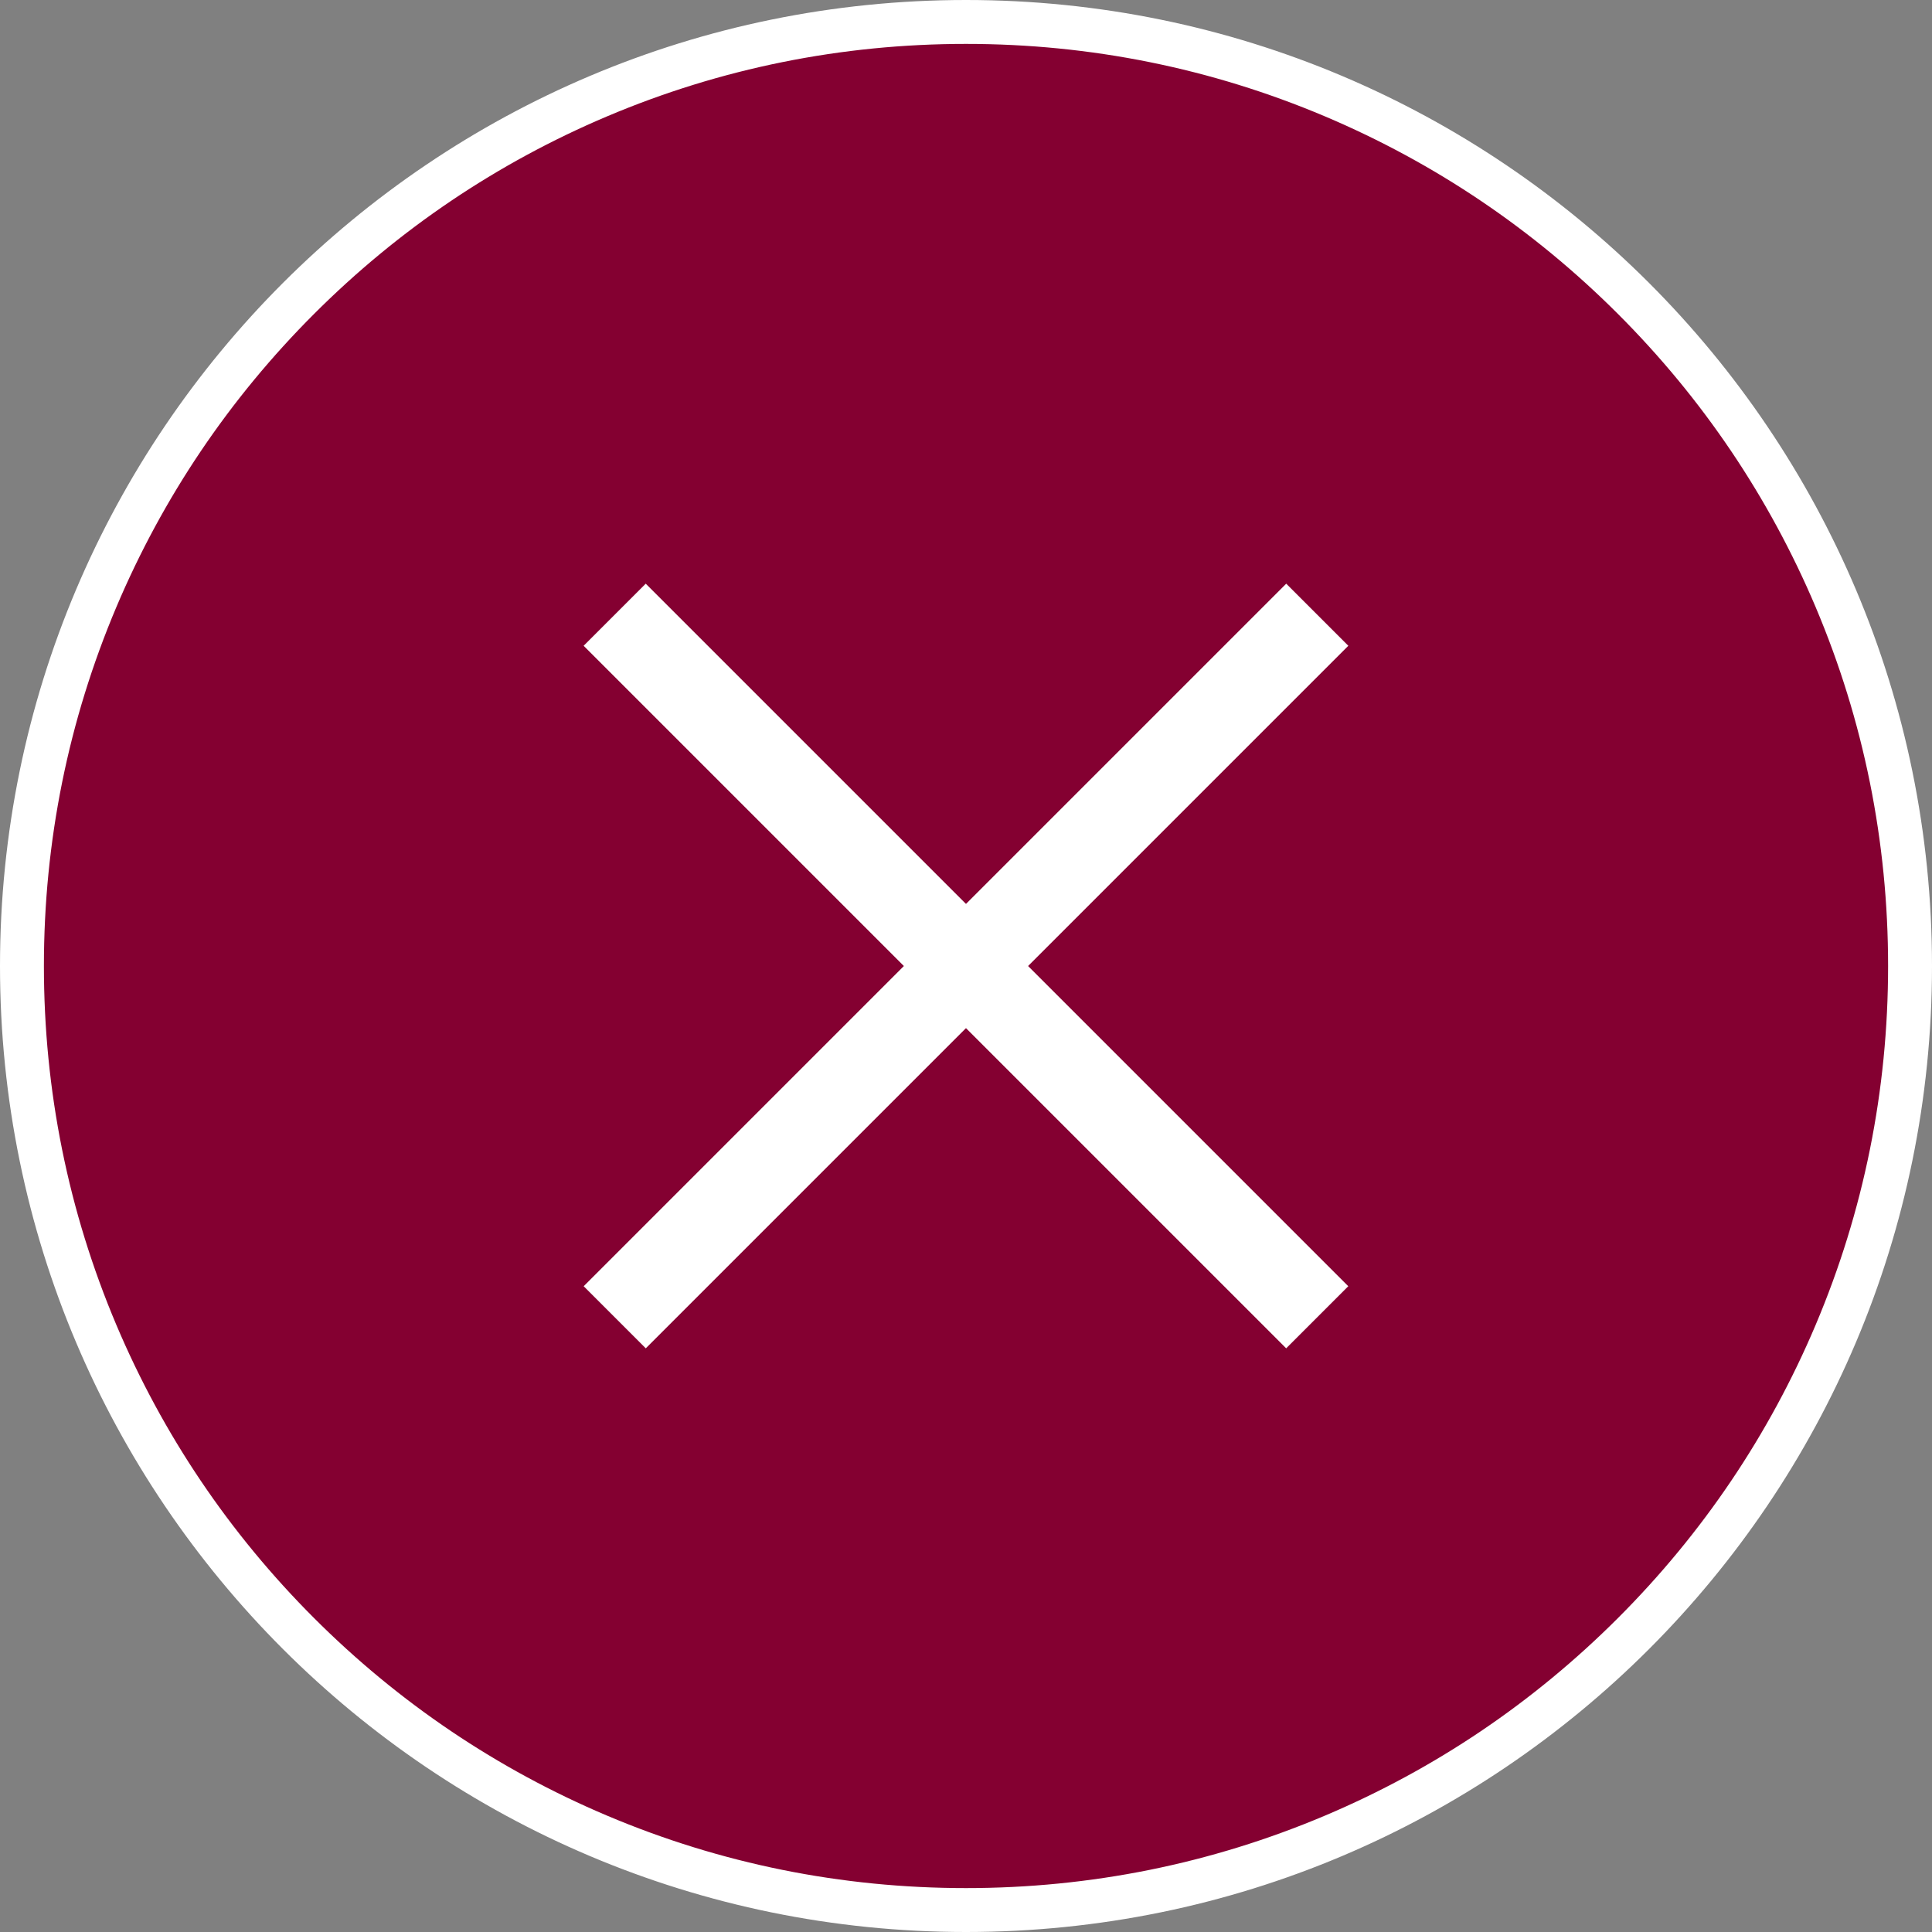
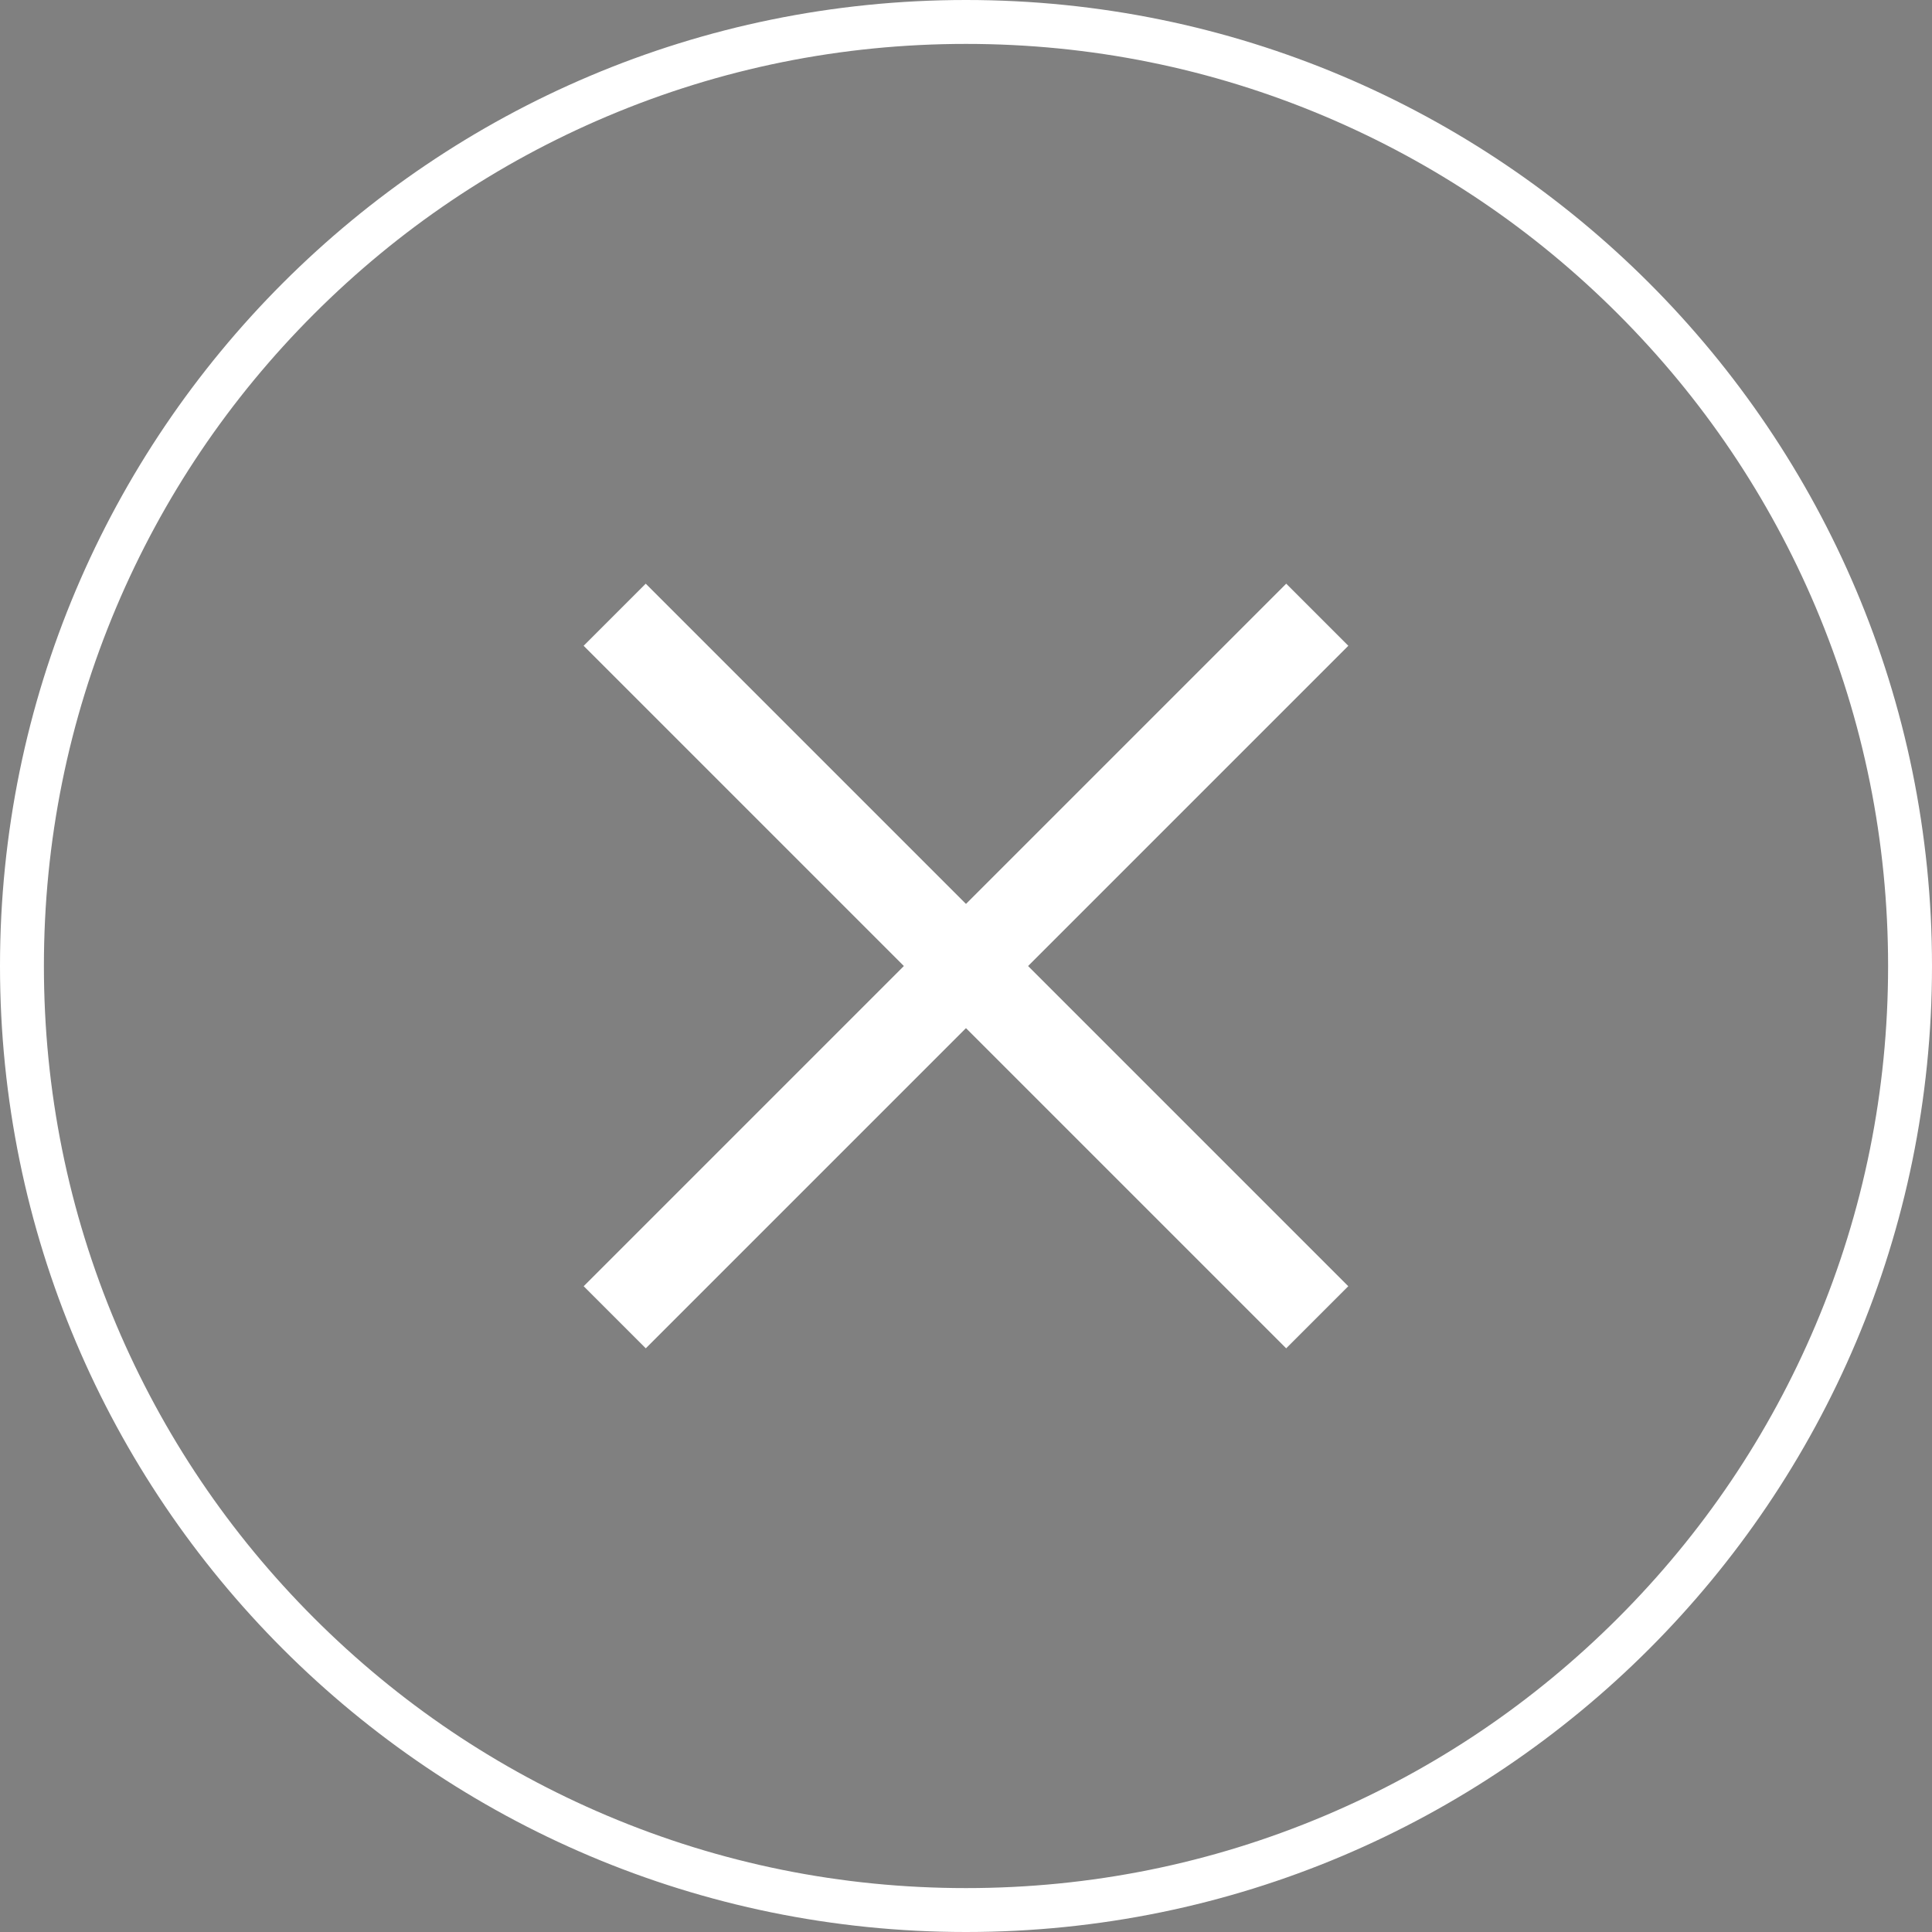
<svg xmlns="http://www.w3.org/2000/svg" width="44" height="44" viewBox="0 0 44 44">
  <rect x="0" y="0" width="44" height="44" fill="#808080" stroke="none" />
  <g id="グループ_497" data-name="グループ 497" transform="translate(646 -731)">
    <g id="パス_1394" data-name="パス 1394" transform="translate(-646 731)" fill="#840031">
-       <path d="M 22 43.5 C 19.097 43.5 16.282 42.932 13.631 41.811 C 11.071 40.728 8.772 39.178 6.797 37.203 C 4.823 35.228 3.272 32.929 2.189 30.369 C 1.068 27.718 0.5 24.903 0.5 22 C 0.5 19.097 1.068 16.282 2.189 13.631 C 3.272 11.071 4.823 8.772 6.797 6.797 C 8.772 4.823 11.071 3.272 13.631 2.189 C 16.282 1.068 19.097 0.5 22 0.5 C 24.903 0.5 27.718 1.068 30.369 2.189 C 32.929 3.272 35.228 4.823 37.203 6.797 C 39.177 8.772 40.728 11.071 41.811 13.631 C 42.932 16.282 43.5 19.097 43.5 22 C 43.5 24.903 42.932 27.718 41.811 30.369 C 40.728 32.929 39.177 35.228 37.203 37.203 C 35.228 39.178 32.929 40.728 30.369 41.811 C 27.718 42.932 24.903 43.5 22 43.5 Z" stroke="none" />
      <path d="M 22 1 C 19.165 1 16.414 1.555 13.826 2.65 C 11.326 3.708 9.08 5.222 7.151 7.151 C 5.222 9.08 3.708 11.326 2.65 13.826 C 1.555 16.415 1 19.165 1 22 C 1 24.835 1.555 27.586 2.65 30.174 C 3.708 32.674 5.222 34.92 7.151 36.849 C 9.08 38.778 11.326 40.293 13.826 41.35 C 16.414 42.445 19.165 43 22 43 C 24.835 43 27.585 42.445 30.174 41.35 C 32.674 40.293 34.92 38.778 36.849 36.849 C 38.778 34.92 40.292 32.674 41.35 30.174 C 42.445 27.586 43 24.835 43 22 C 43 19.165 42.445 16.415 41.35 13.826 C 40.292 11.326 38.778 9.08 36.849 7.151 C 34.92 5.222 32.674 3.708 30.174 2.65 C 27.585 1.555 24.835 1 22 1 M 22 -3.814697265625e-06 C 34.15 -3.814697265625e-06 44 9.85 44 22 C 44 34.15 34.15 44 22 44 C 9.85 44 -3.814697265625e-06 34.15 -3.814697265625e-06 22 C -3.814697265625e-06 9.85 9.85 -3.814697265625e-06 22 -3.814697265625e-06 Z" stroke="none" fill="#fff" />
    </g>
    <g id="グループ_495" data-name="グループ 495" transform="translate(-144.235 -44.5)">
      <path id="パス_1427" data-name="パス 1427" d="M-489.906,789.66l16,16" transform="translate(2.14 -0.16)" fill="none" stroke="#fff" stroke-width="2" />
      <path id="パス_1428" data-name="パス 1428" d="M-473.906,789.66l-16,16" transform="translate(2.141 -0.16)" fill="none" stroke="#fff" stroke-width="2" />
    </g>
  </g>
</svg>